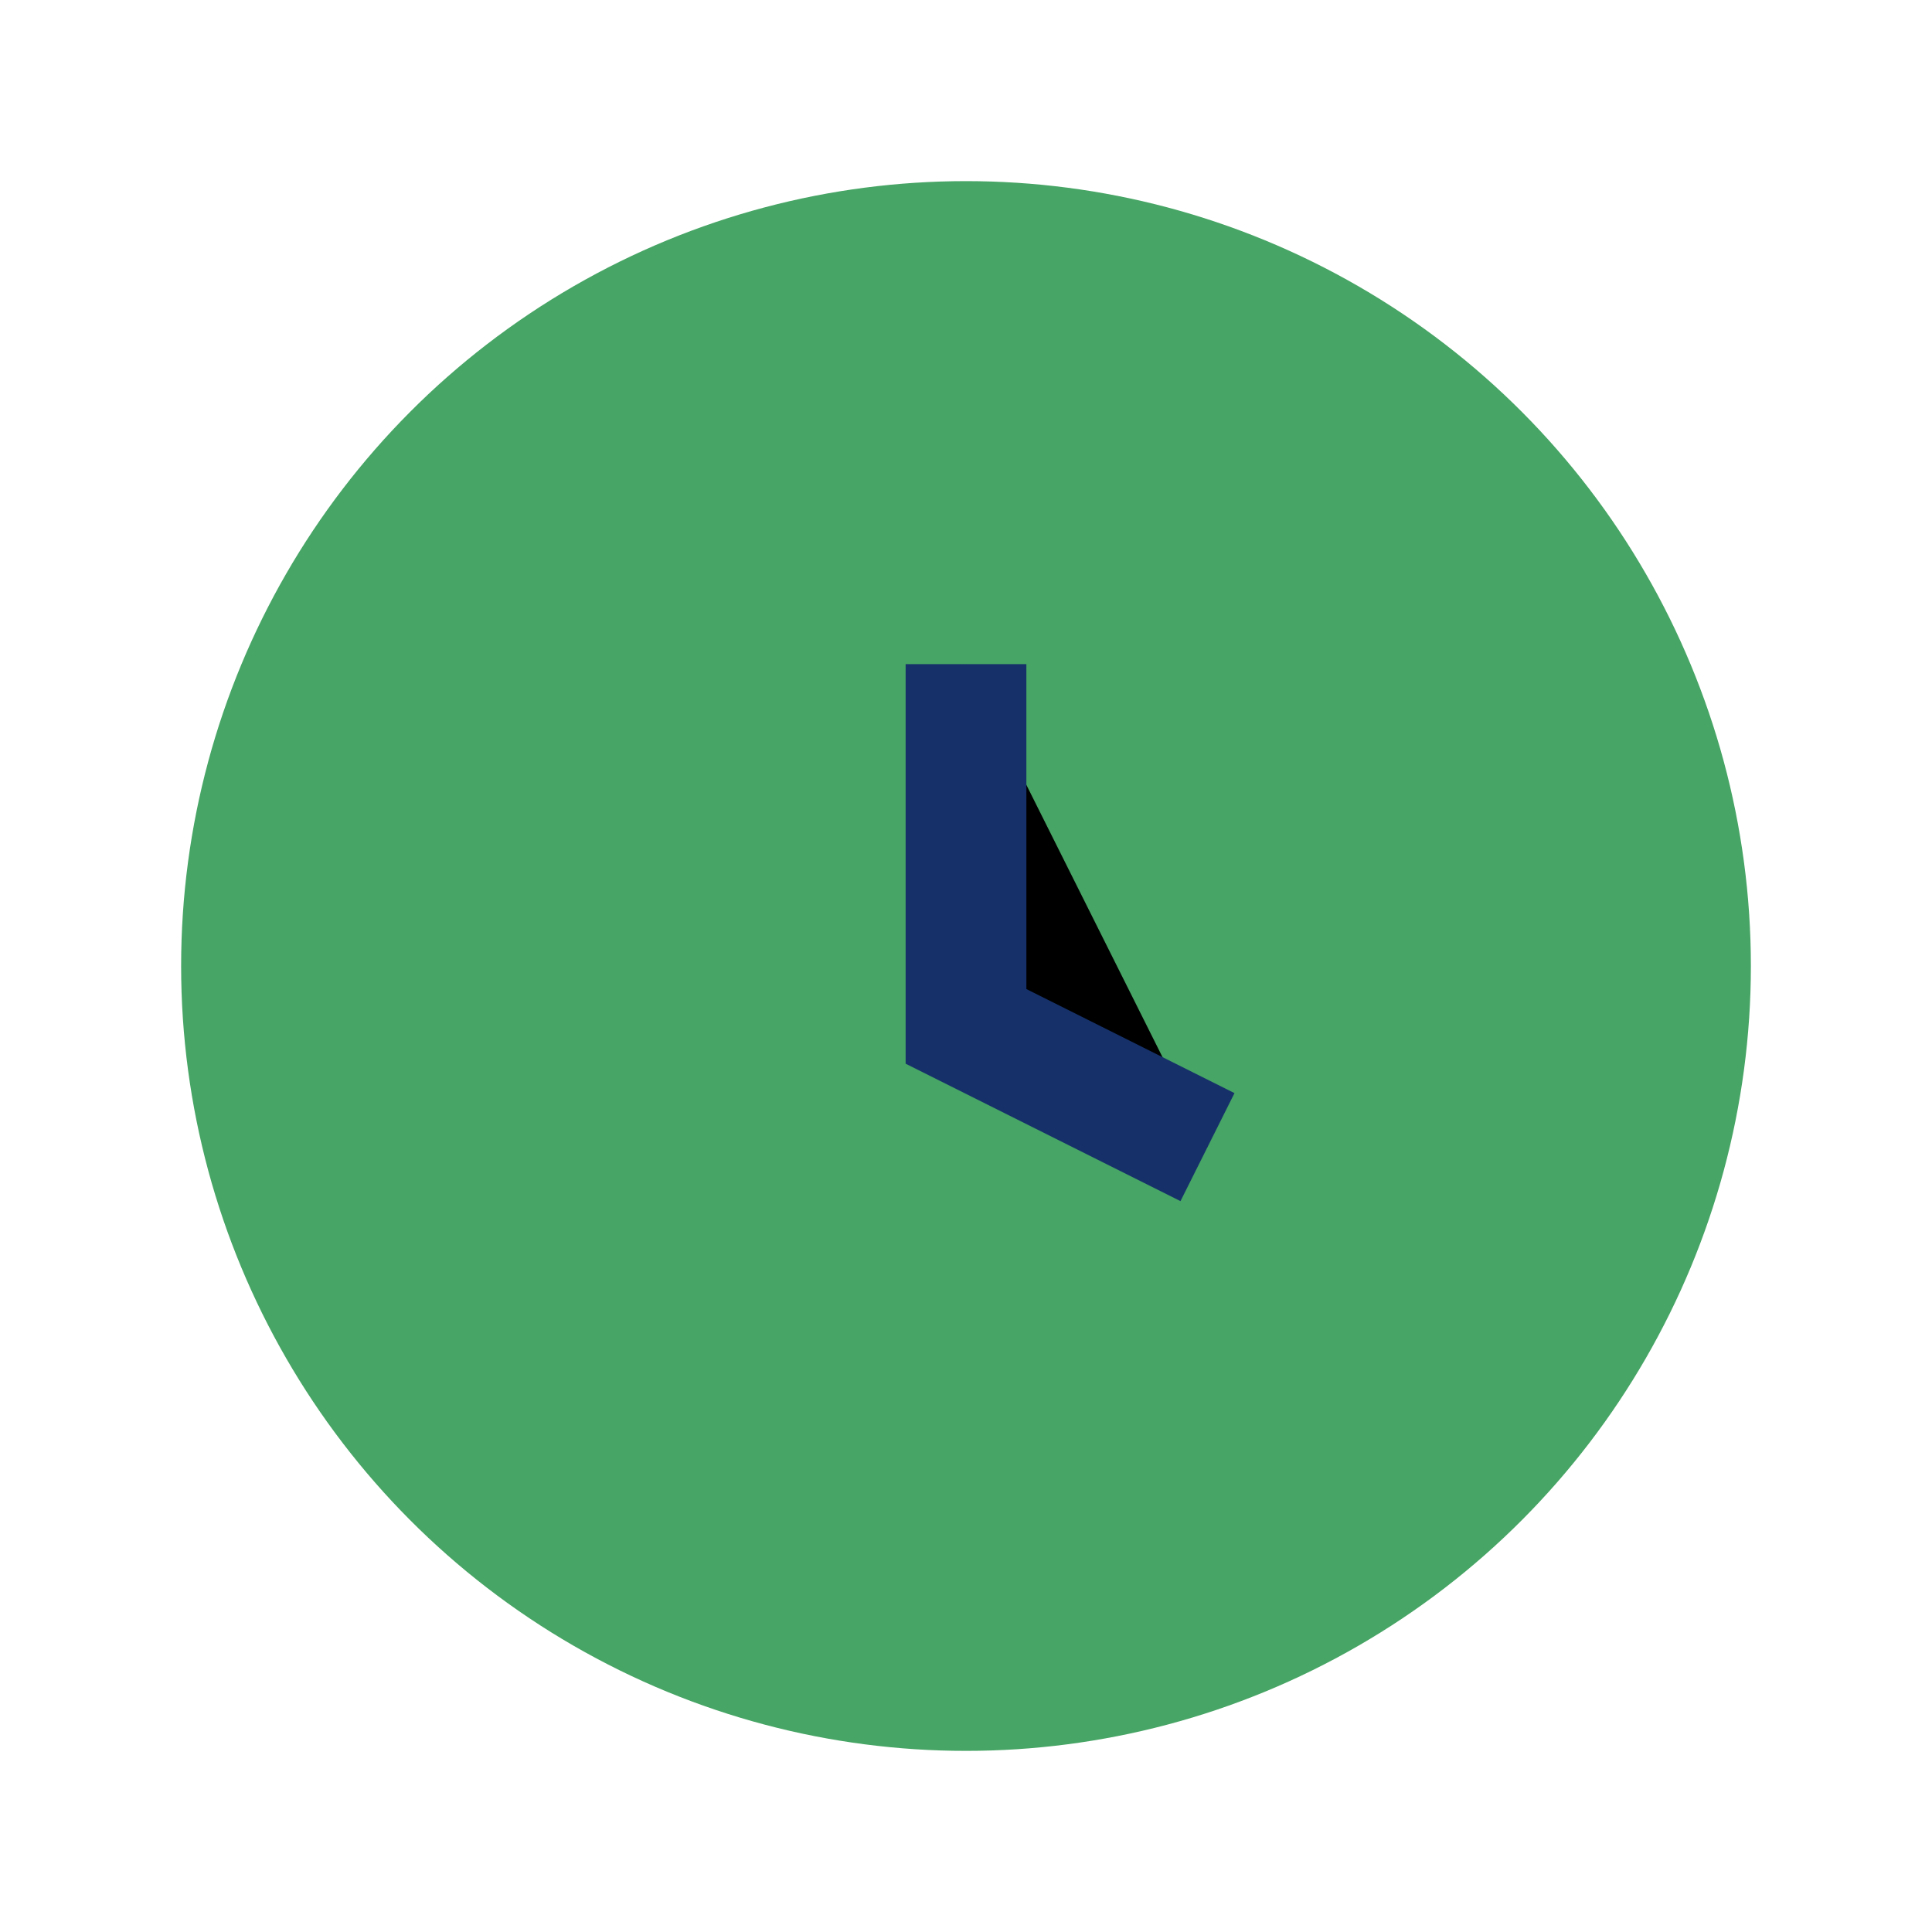
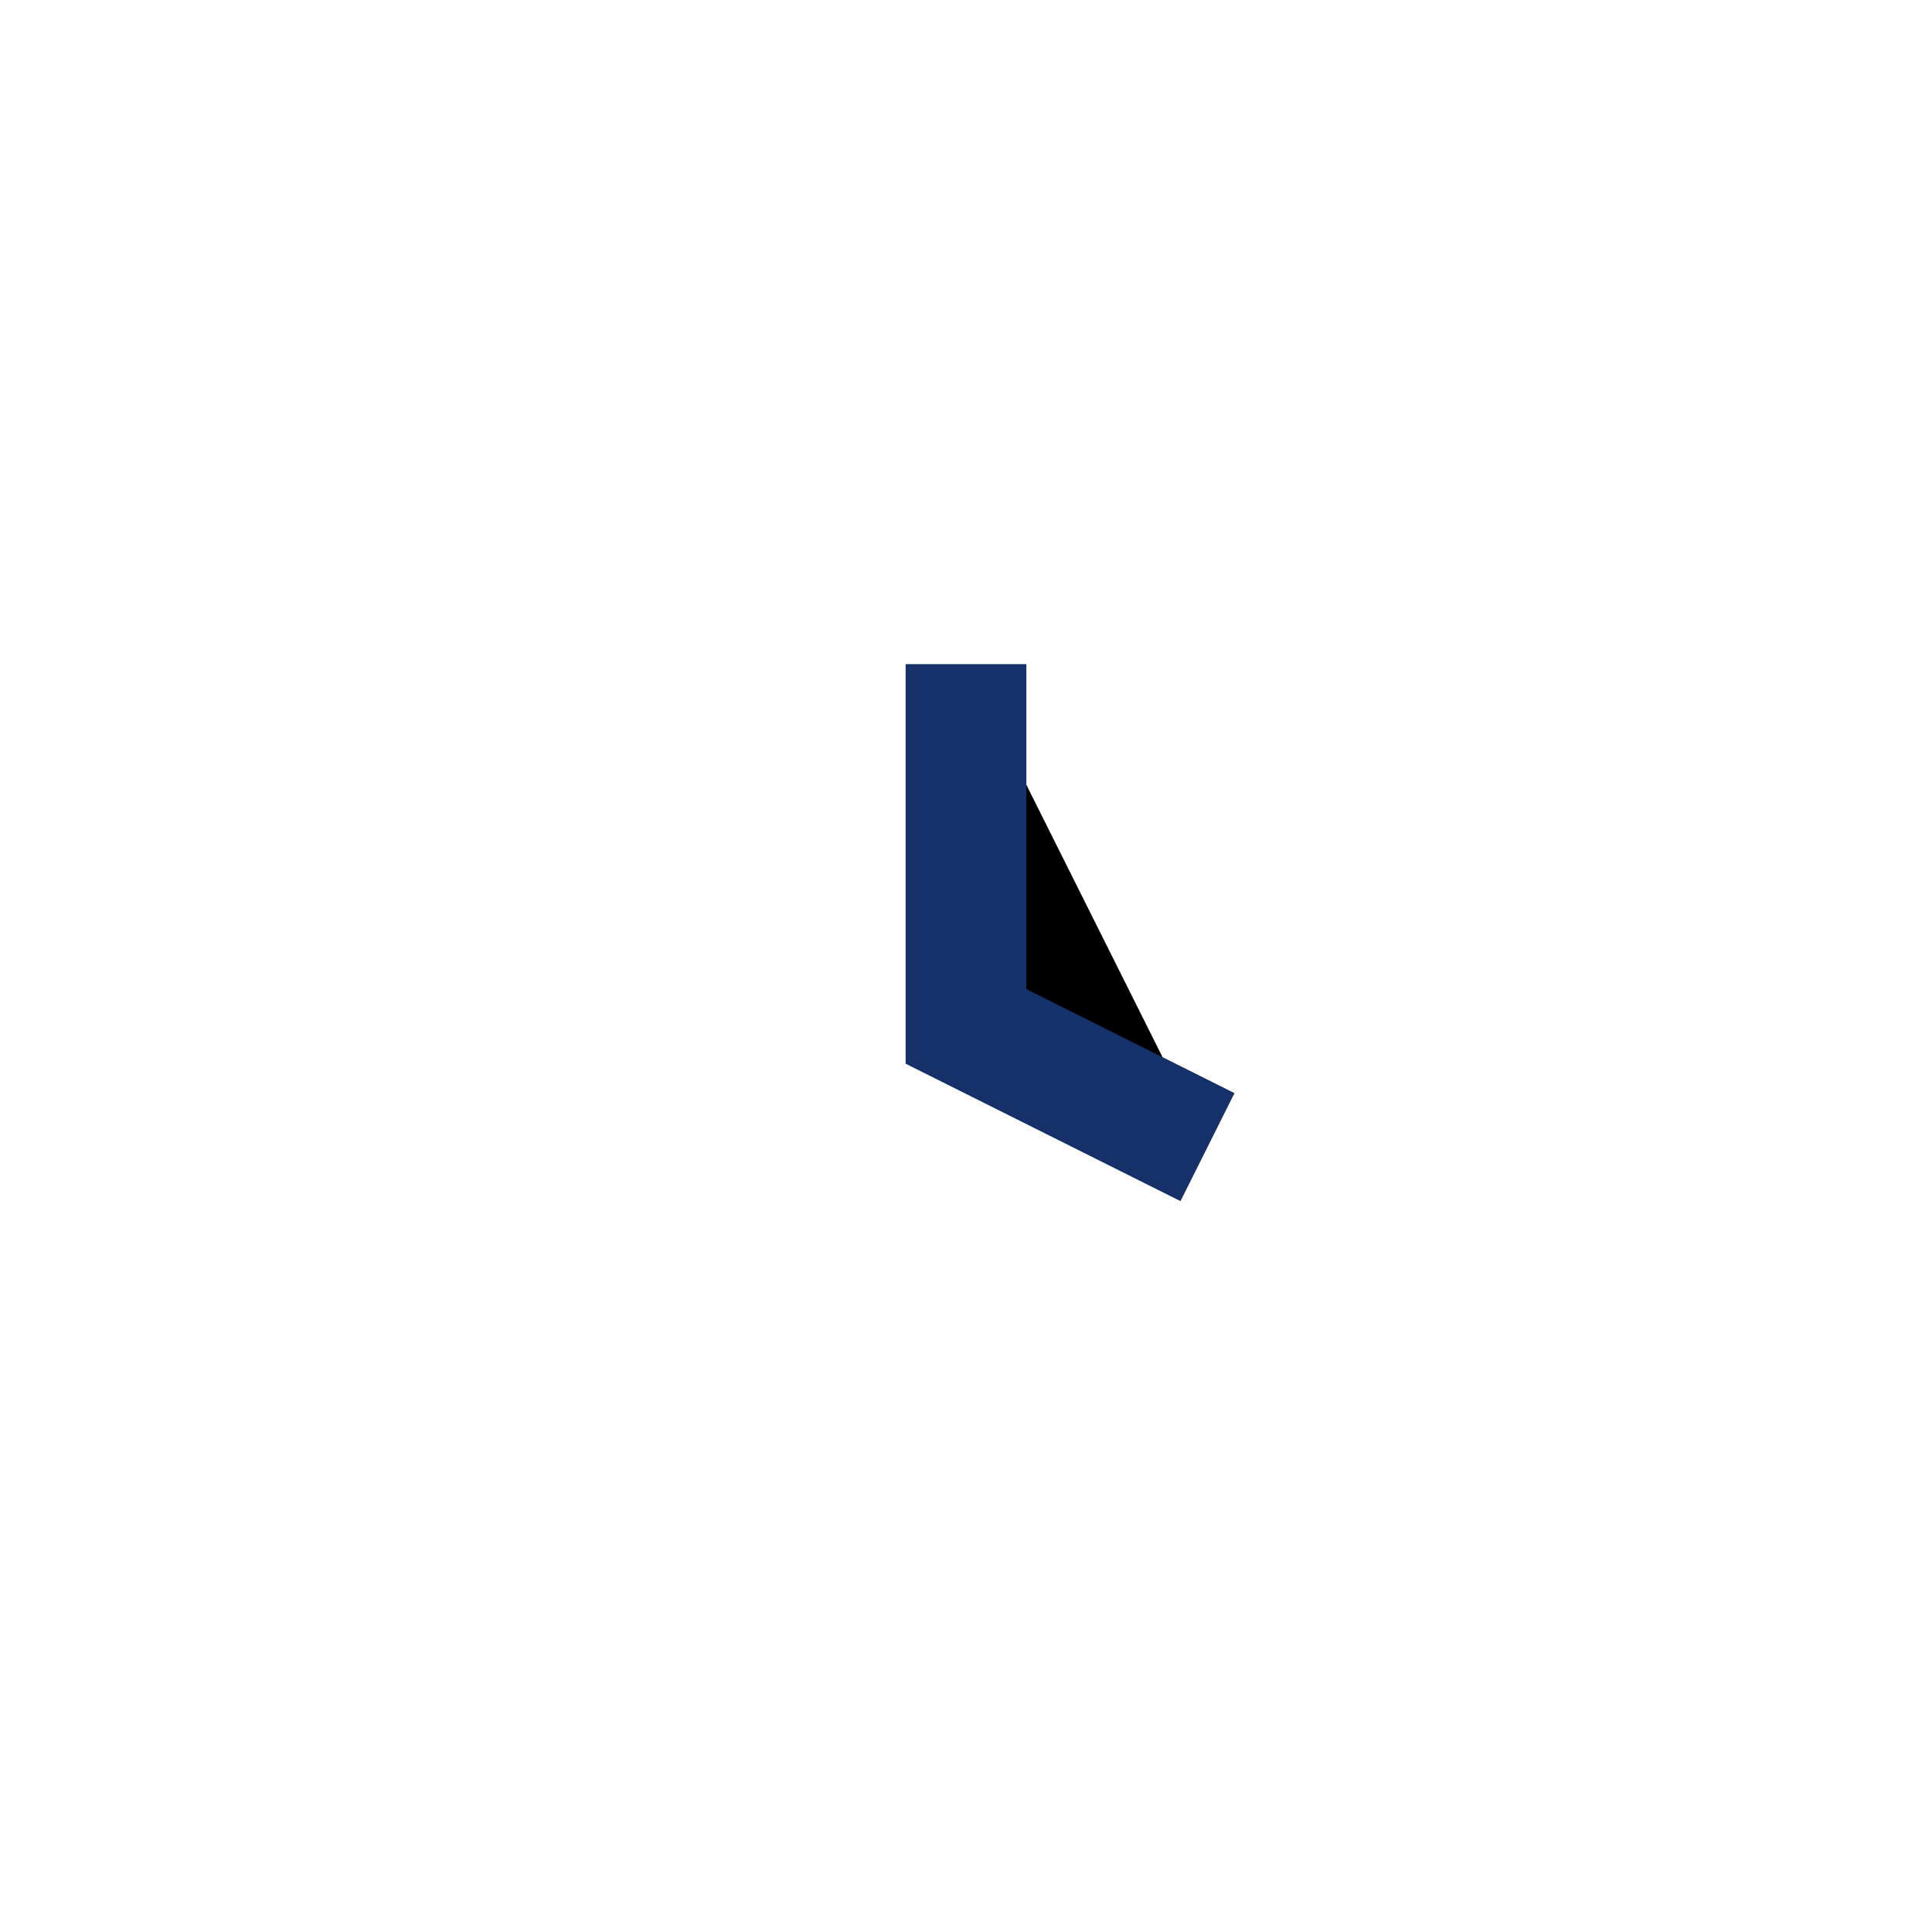
<svg xmlns="http://www.w3.org/2000/svg" width="32" height="32" viewBox="0 0 32 32">
-   <circle cx="16" cy="16" r="13" fill="#47A565" />
  <path d="M16 11v6l4 2" stroke="#16316A" stroke-width="2" />
</svg>